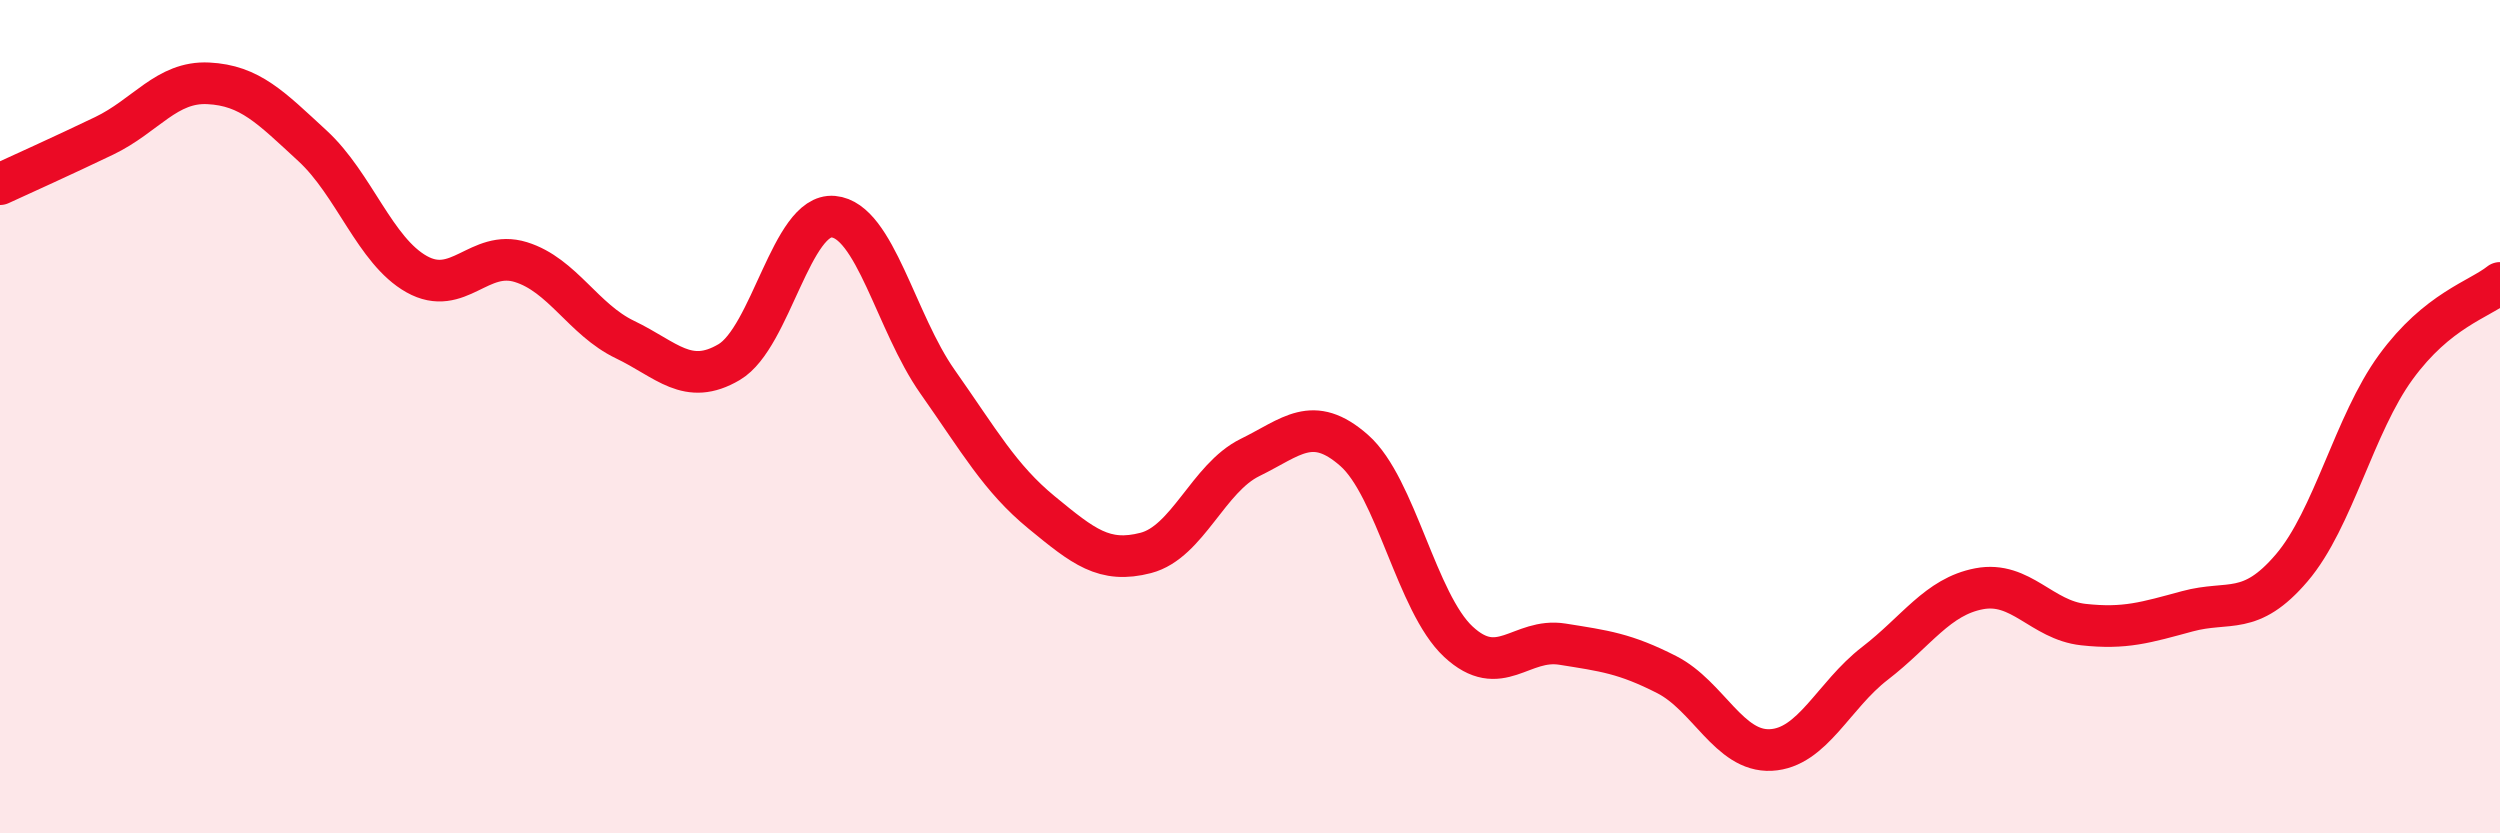
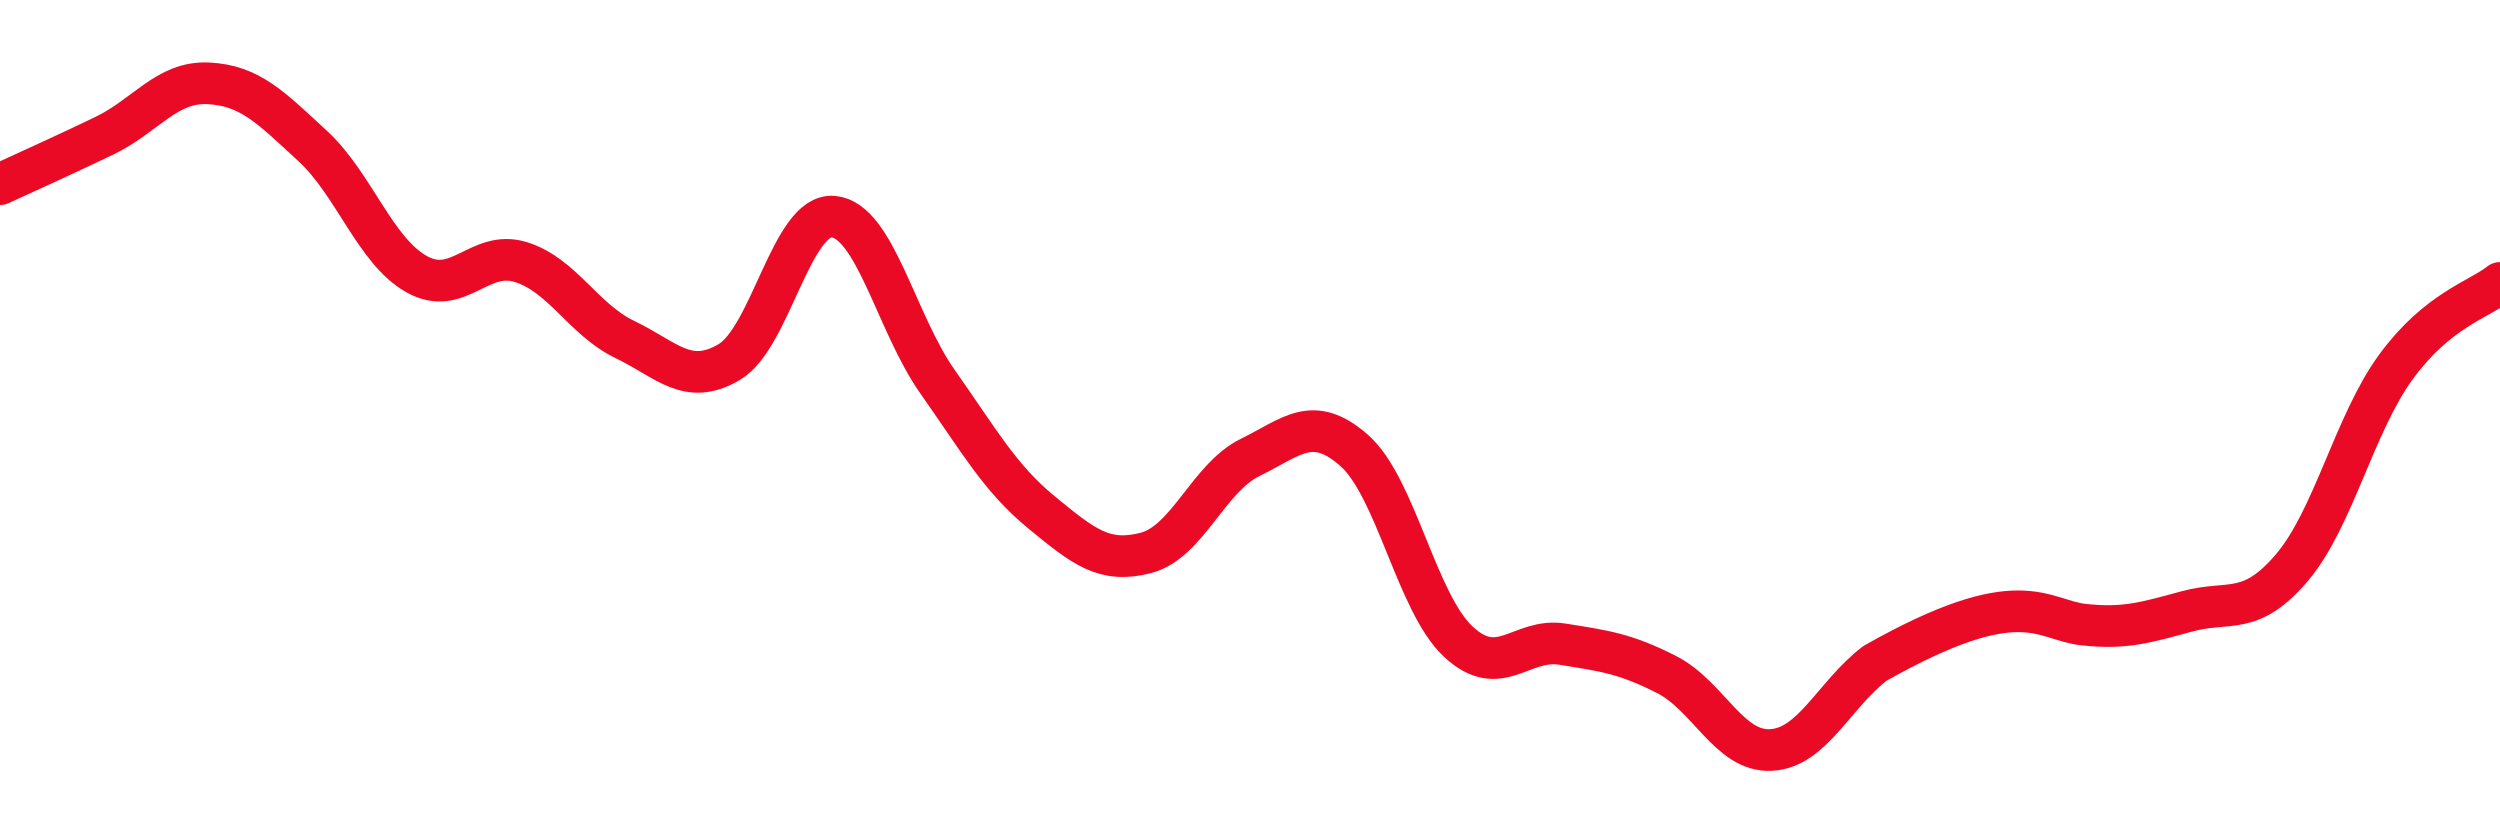
<svg xmlns="http://www.w3.org/2000/svg" width="60" height="20" viewBox="0 0 60 20">
-   <path d="M 0,4.42 C 0.5,4.19 1.5,3.74 2.5,3.26 C 3.5,2.78 4,1.95 5,2 C 6,2.05 6.5,2.58 7.5,3.5 C 8.5,4.42 9,6.02 10,6.58 C 11,7.14 11.5,5.98 12.5,6.29 C 13.5,6.6 14,7.67 15,8.15 C 16,8.63 16.5,9.28 17.5,8.69 C 18.5,8.1 19,5.11 20,5.2 C 21,5.29 21.5,7.74 22.5,9.16 C 23.5,10.58 24,11.48 25,12.3 C 26,13.12 26.5,13.53 27.5,13.27 C 28.5,13.01 29,11.47 30,10.98 C 31,10.49 31.5,9.93 32.5,10.81 C 33.5,11.69 34,14.47 35,15.4 C 36,16.33 36.5,15.3 37.5,15.46 C 38.5,15.62 39,15.68 40,16.19 C 41,16.7 41.5,18.05 42.5,18 C 43.5,17.95 44,16.69 45,15.92 C 46,15.15 46.5,14.32 47.5,14.13 C 48.5,13.94 49,14.88 50,14.99 C 51,15.1 51.5,14.94 52.5,14.67 C 53.5,14.4 54,14.8 55,13.63 C 56,12.46 56.5,10.18 57.5,8.81 C 58.5,7.44 59.5,7.19 60,6.79L60 20L0 20Z" fill="#EB0A25" opacity="0.1" stroke-linecap="round" stroke-linejoin="round" />
-   <path d="M 0,4.42 C 0.5,4.19 1.5,3.74 2.5,3.26 C 3.5,2.78 4,1.95 5,2 C 6,2.05 6.5,2.58 7.5,3.5 C 8.5,4.42 9,6.02 10,6.58 C 11,7.14 11.5,5.98 12.5,6.29 C 13.5,6.6 14,7.67 15,8.15 C 16,8.63 16.5,9.28 17.5,8.69 C 18.5,8.1 19,5.11 20,5.2 C 21,5.29 21.5,7.74 22.5,9.16 C 23.5,10.58 24,11.48 25,12.3 C 26,13.12 26.5,13.53 27.5,13.27 C 28.5,13.01 29,11.47 30,10.98 C 31,10.49 31.5,9.93 32.5,10.81 C 33.5,11.69 34,14.47 35,15.4 C 36,16.33 36.5,15.3 37.5,15.46 C 38.5,15.62 39,15.68 40,16.19 C 41,16.7 41.5,18.05 42.5,18 C 43.5,17.95 44,16.69 45,15.92 C 46,15.15 46.5,14.32 47.5,14.13 C 48.5,13.94 49,14.88 50,14.99 C 51,15.1 51.5,14.94 52.5,14.67 C 53.5,14.4 54,14.8 55,13.63 C 56,12.46 56.5,10.18 57.5,8.81 C 58.5,7.44 59.5,7.19 60,6.79" stroke="#EB0A25" stroke-width="1" fill="none" stroke-linecap="round" stroke-linejoin="round" />
+   <path d="M 0,4.42 C 0.5,4.19 1.5,3.74 2.5,3.26 C 3.5,2.78 4,1.95 5,2 C 6,2.05 6.5,2.58 7.5,3.5 C 8.5,4.42 9,6.02 10,6.58 C 11,7.14 11.5,5.98 12.5,6.29 C 13.5,6.6 14,7.67 15,8.15 C 16,8.63 16.5,9.28 17.5,8.69 C 18.5,8.1 19,5.11 20,5.2 C 21,5.29 21.5,7.74 22.5,9.16 C 23.5,10.58 24,11.48 25,12.3 C 26,13.12 26.5,13.53 27.5,13.27 C 28.5,13.01 29,11.47 30,10.98 C 31,10.49 31.5,9.93 32.5,10.81 C 33.5,11.69 34,14.47 35,15.4 C 36,16.33 36.5,15.3 37.5,15.46 C 38.5,15.62 39,15.68 40,16.19 C 41,16.7 41.5,18.05 42.5,18 C 43.5,17.95 44,16.69 45,15.92 C 48.5,13.94 49,14.88 50,14.99 C 51,15.1 51.5,14.94 52.5,14.67 C 53.5,14.4 54,14.8 55,13.63 C 56,12.46 56.5,10.18 57.5,8.81 C 58.5,7.44 59.5,7.19 60,6.79" stroke="#EB0A25" stroke-width="1" fill="none" stroke-linecap="round" stroke-linejoin="round" />
</svg>